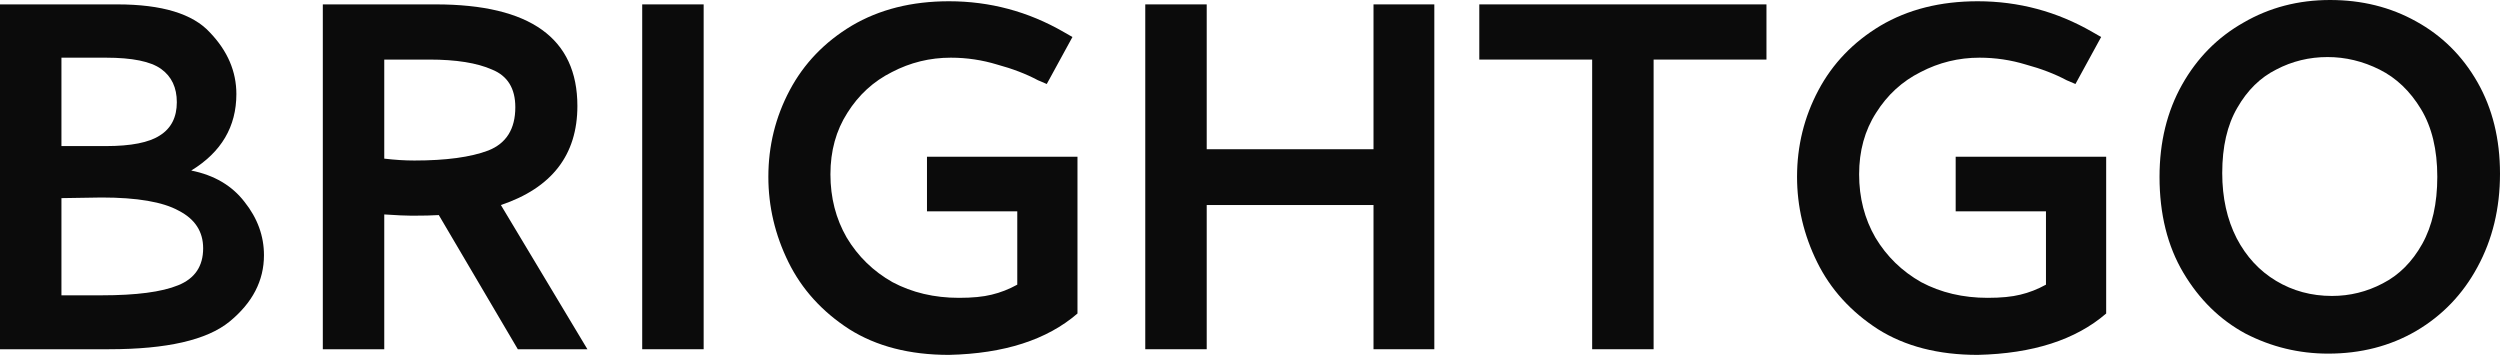
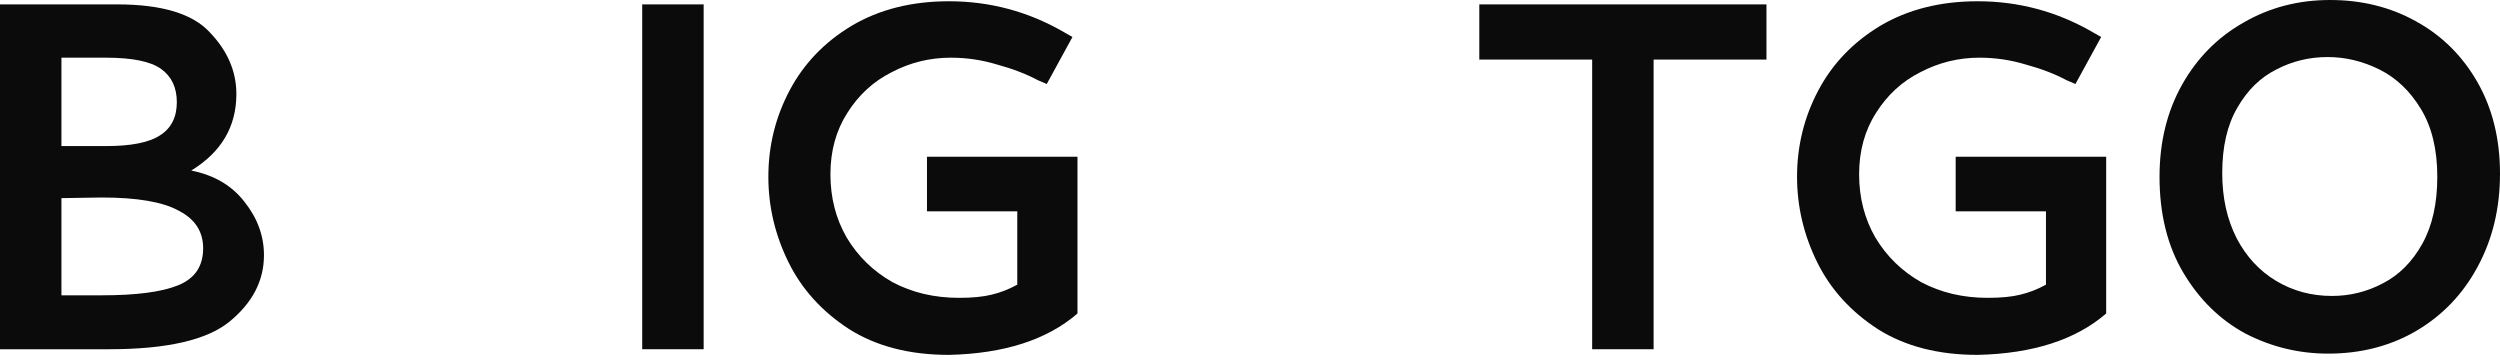
<svg xmlns="http://www.w3.org/2000/svg" width="111" height="16" viewBox="0 0 111 16" fill="none">
  <path d="M99.614 1.002C100.764 0.334 102.045 0 103.456 0C104.866 0 106.137 0.316 107.27 0.947C108.42 1.578 109.33 2.478 109.998 3.647C110.666 4.816 111 6.171 111 7.711C111 9.252 110.666 10.635 109.998 11.86C109.348 13.066 108.439 14.012 107.27 14.699C106.119 15.367 104.82 15.701 103.372 15.701C102.073 15.701 100.848 15.404 99.697 14.81C98.565 14.198 97.647 13.298 96.941 12.11C96.236 10.922 95.883 9.502 95.883 7.851C95.883 6.31 96.217 4.946 96.885 3.758C97.554 2.57 98.463 1.652 99.614 1.002ZM105.655 3.09C104.912 2.719 104.142 2.533 103.344 2.533C102.528 2.533 101.767 2.719 101.061 3.09C100.356 3.443 99.781 4.009 99.335 4.788C98.89 5.549 98.667 6.514 98.667 7.684C98.667 8.779 98.881 9.744 99.308 10.579C99.734 11.396 100.319 12.027 101.061 12.472C101.804 12.917 102.63 13.14 103.539 13.14C104.337 13.14 105.089 12.954 105.794 12.583C106.518 12.212 107.102 11.627 107.548 10.829C107.993 10.031 108.216 9.038 108.216 7.851C108.216 6.644 107.975 5.642 107.492 4.844C107.01 4.046 106.397 3.461 105.655 3.09Z" fill="#0B0B0B" />
  <path d="M86.832 6.96H93.514V13.92C92.159 15.089 90.257 15.701 87.807 15.757C86.062 15.757 84.587 15.377 83.38 14.616C82.174 13.836 81.274 12.843 80.68 11.637C80.086 10.43 79.789 9.168 79.789 7.851C79.789 6.477 80.105 5.197 80.736 4.009C81.367 2.821 82.285 1.865 83.492 1.141C84.717 0.418 86.155 0.056 87.807 0.056C89.626 0.056 91.324 0.51 92.901 1.42L93.291 1.643L92.15 3.73L91.76 3.563C91.24 3.285 90.637 3.053 89.95 2.867C89.282 2.663 88.596 2.561 87.89 2.561C86.962 2.561 86.09 2.775 85.273 3.201C84.457 3.61 83.798 4.213 83.297 5.011C82.796 5.791 82.545 6.7 82.545 7.739C82.545 8.779 82.786 9.716 83.269 10.551C83.77 11.386 84.448 12.045 85.301 12.528C86.174 12.992 87.157 13.224 88.252 13.224C88.846 13.224 89.329 13.177 89.7 13.084C90.09 12.992 90.47 12.843 90.841 12.639V9.382H86.832V6.96Z" fill="#0B0B0B" />
  <path d="M65.681 2.645V0.195H78.431V2.645H73.42V15.506H70.692V2.645H65.681Z" fill="#0B0B0B" />
-   <path d="M60.984 6.626V0.195H63.684V15.506H60.984V9.103H53.578V15.506H50.85V0.195H53.578V6.626H60.984Z" fill="#0B0B0B" />
  <path d="M41.158 6.96H47.84V13.92C46.485 15.089 44.583 15.701 42.133 15.757C40.388 15.757 38.913 15.377 37.706 14.616C36.5 13.836 35.6 12.843 35.006 11.637C34.412 10.43 34.115 9.168 34.115 7.851C34.115 6.477 34.431 5.197 35.062 4.009C35.693 2.821 36.611 1.865 37.818 1.141C39.043 0.418 40.481 0.056 42.133 0.056C43.952 0.056 45.65 0.51 47.227 1.42L47.617 1.643L46.476 3.73L46.086 3.563C45.566 3.285 44.963 3.053 44.276 2.867C43.608 2.663 42.922 2.561 42.216 2.561C41.288 2.561 40.416 2.775 39.6 3.201C38.783 3.61 38.124 4.213 37.623 5.011C37.122 5.791 36.871 6.7 36.871 7.739C36.871 8.779 37.113 9.716 37.595 10.551C38.096 11.386 38.774 12.045 39.627 12.528C40.5 12.992 41.483 13.224 42.578 13.224C43.172 13.224 43.655 13.177 44.026 13.084C44.416 12.992 44.796 12.843 45.167 12.639V9.382H41.158V6.96Z" fill="#0B0B0B" />
  <path d="M28.514 15.506V0.195H31.242V15.506H28.514Z" fill="#0B0B0B" />
-   <path d="M14.333 15.506V0.195H19.344C23.538 0.195 25.636 1.698 25.636 4.705C25.636 6.876 24.504 8.342 22.239 9.103L26.081 15.506H22.991L19.483 9.549C19.205 9.567 18.806 9.577 18.286 9.577C18.026 9.577 17.618 9.558 17.061 9.521V15.506H14.333ZM19.066 2.645H17.061V7.043C17.525 7.099 17.971 7.127 18.398 7.127C19.808 7.127 20.903 6.978 21.683 6.681C22.481 6.366 22.88 5.726 22.88 4.76C22.88 3.925 22.536 3.368 21.85 3.09C21.181 2.793 20.253 2.645 19.066 2.645Z" fill="#0B0B0B" />
  <path d="M0 15.506V0.195H5.206C7.192 0.195 8.565 0.612 9.326 1.448C10.106 2.264 10.495 3.174 10.495 4.176C10.495 5.623 9.827 6.756 8.491 7.572C9.512 7.776 10.3 8.24 10.857 8.964C11.433 9.688 11.72 10.477 11.72 11.331C11.72 12.463 11.21 13.446 10.189 14.281C9.187 15.098 7.405 15.506 4.844 15.506H0ZM7.155 3.062C6.691 2.728 5.874 2.561 4.705 2.561H2.728V6.486H4.705C5.818 6.486 6.616 6.329 7.099 6.013C7.6 5.698 7.851 5.206 7.851 4.538C7.851 3.888 7.619 3.396 7.155 3.062ZM7.934 9.354C7.229 8.964 6.088 8.769 4.51 8.769L2.728 8.797V13.112H4.51C6.05 13.112 7.183 12.964 7.906 12.667C8.649 12.37 9.02 11.822 9.02 11.024C9.02 10.282 8.658 9.725 7.934 9.354Z" fill="#0B0B0B" />
</svg>